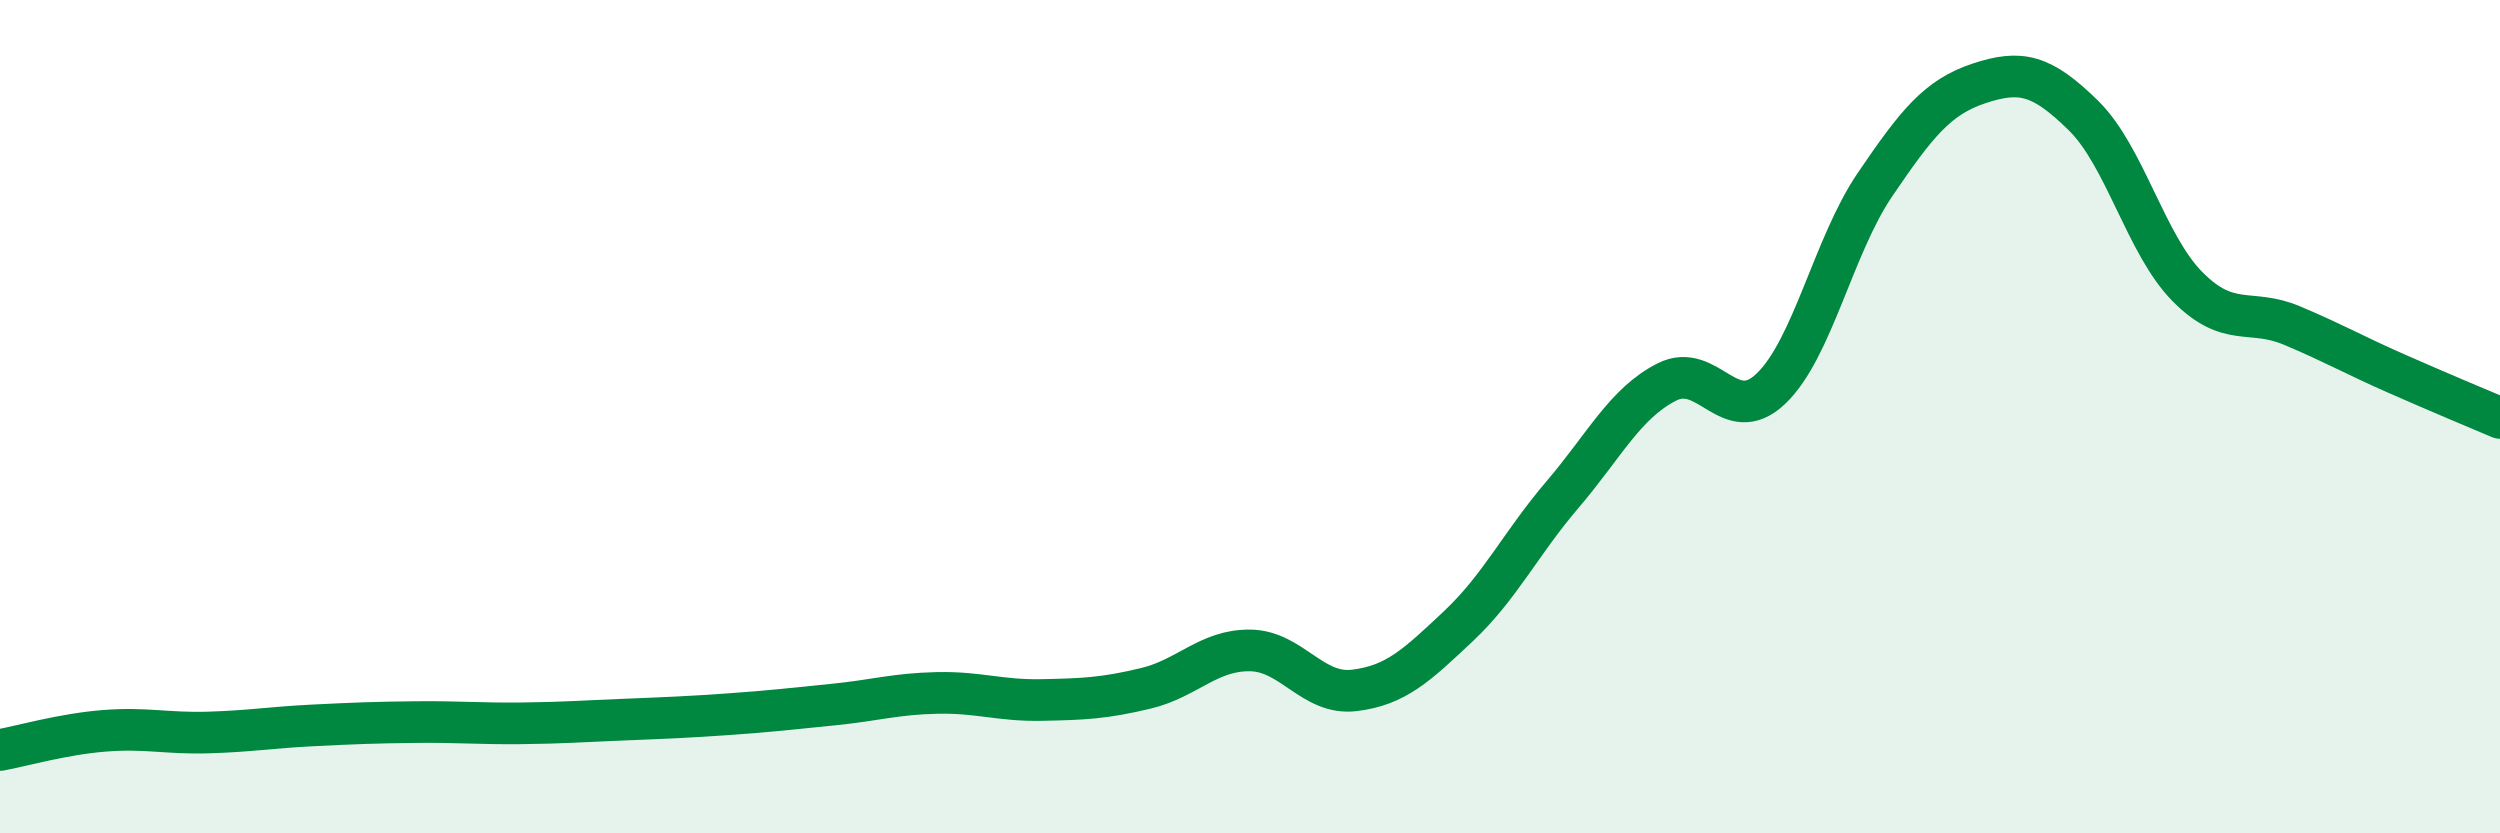
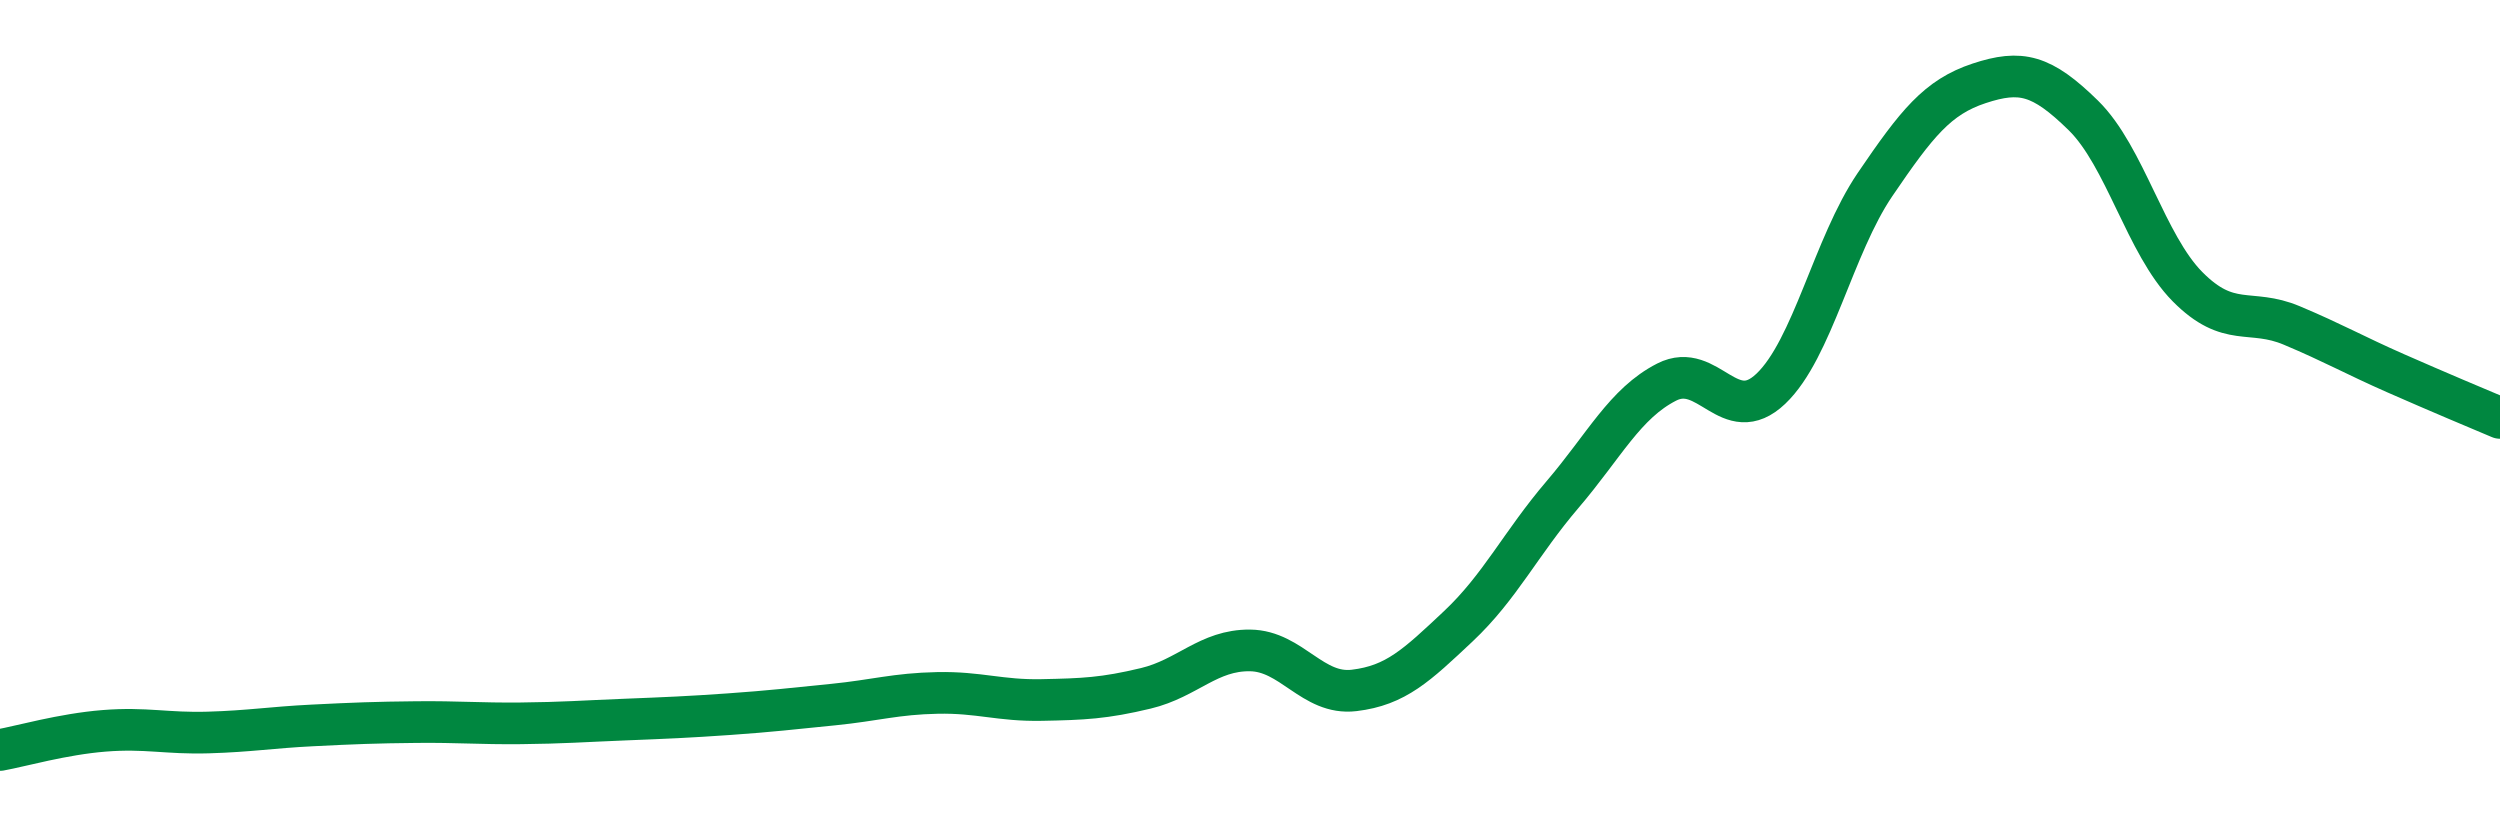
<svg xmlns="http://www.w3.org/2000/svg" width="60" height="20" viewBox="0 0 60 20">
-   <path d="M 0,18 C 0.5,17.91 1.5,17.62 2.5,17.54 C 3.5,17.46 4,17.61 5,17.58 C 6,17.55 6.5,17.46 7.5,17.41 C 8.5,17.36 9,17.34 10,17.33 C 11,17.32 11.5,17.37 12.5,17.36 C 13.5,17.35 14,17.31 15,17.27 C 16,17.23 16.5,17.21 17.5,17.14 C 18.5,17.07 19,17.01 20,16.91 C 21,16.81 21.5,16.65 22.5,16.63 C 23.5,16.61 24,16.82 25,16.8 C 26,16.78 26.5,16.76 27.5,16.52 C 28.5,16.28 29,15.6 30,15.61 C 31,15.62 31.5,16.69 32.5,16.57 C 33.5,16.45 34,15.97 35,15.03 C 36,14.09 36.5,13.04 37.5,11.87 C 38.5,10.7 39,9.68 40,9.17 C 41,8.66 41.5,10.28 42.5,9.33 C 43.5,8.38 44,5.9 45,4.43 C 46,2.96 46.5,2.33 47.5,2 C 48.5,1.67 49,1.79 50,2.77 C 51,3.75 51.5,5.87 52.5,6.88 C 53.5,7.89 54,7.39 55,7.81 C 56,8.23 56.5,8.52 57.5,8.96 C 58.5,9.4 59.5,9.82 60,10.03L60 20L0 20Z" fill="#008740" opacity="0.1" stroke-linecap="round" stroke-linejoin="round" />
  <path d="M 0,18 C 0.5,17.91 1.5,17.62 2.5,17.54 C 3.5,17.46 4,17.61 5,17.58 C 6,17.55 6.5,17.46 7.5,17.41 C 8.5,17.36 9,17.34 10,17.33 C 11,17.32 11.5,17.37 12.5,17.36 C 13.5,17.35 14,17.31 15,17.27 C 16,17.23 16.5,17.21 17.5,17.14 C 18.5,17.07 19,17.01 20,16.91 C 21,16.81 21.5,16.65 22.5,16.63 C 23.5,16.61 24,16.82 25,16.8 C 26,16.78 26.5,16.76 27.5,16.52 C 28.5,16.28 29,15.6 30,15.61 C 31,15.62 31.5,16.69 32.5,16.57 C 33.5,16.45 34,15.97 35,15.03 C 36,14.09 36.5,13.04 37.5,11.87 C 38.5,10.7 39,9.68 40,9.17 C 41,8.66 41.5,10.28 42.5,9.33 C 43.5,8.38 44,5.9 45,4.43 C 46,2.96 46.5,2.33 47.5,2 C 48.5,1.67 49,1.79 50,2.77 C 51,3.75 51.5,5.87 52.5,6.88 C 53.5,7.89 54,7.39 55,7.81 C 56,8.23 56.5,8.52 57.5,8.96 C 58.5,9.4 59.5,9.82 60,10.03" stroke="#008740" stroke-width="1" fill="none" stroke-linecap="round" stroke-linejoin="round" />
</svg>